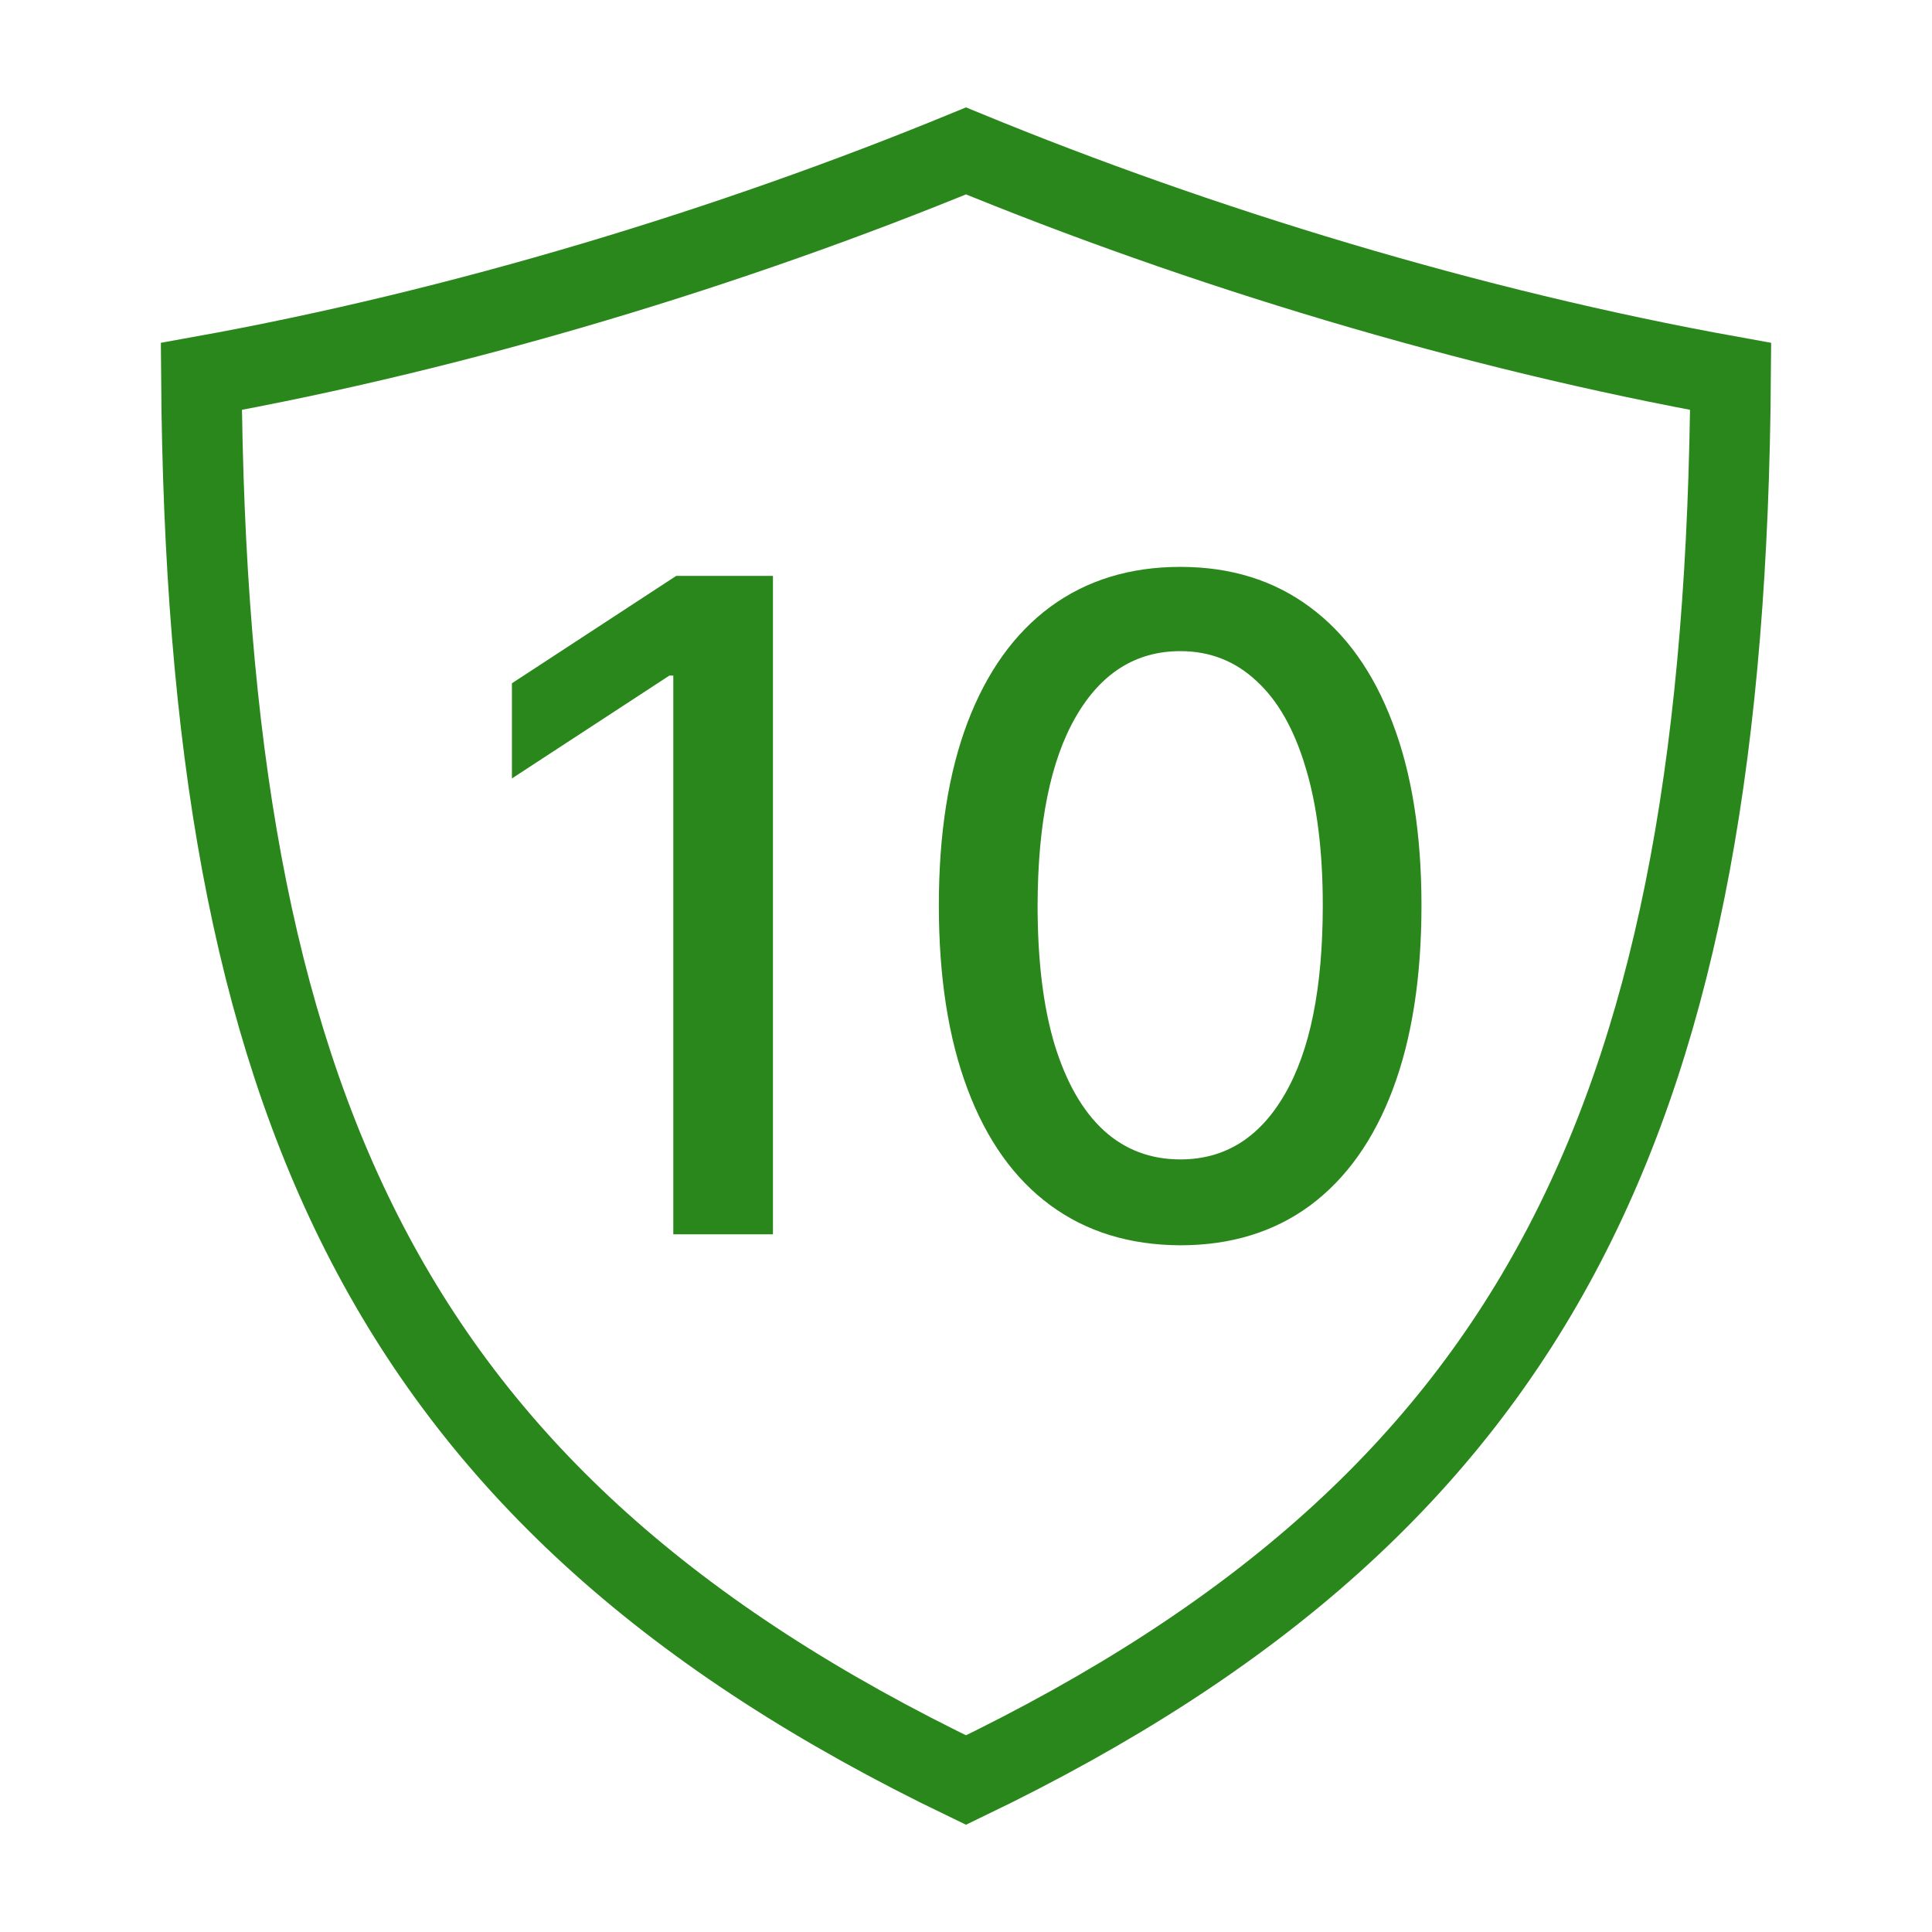
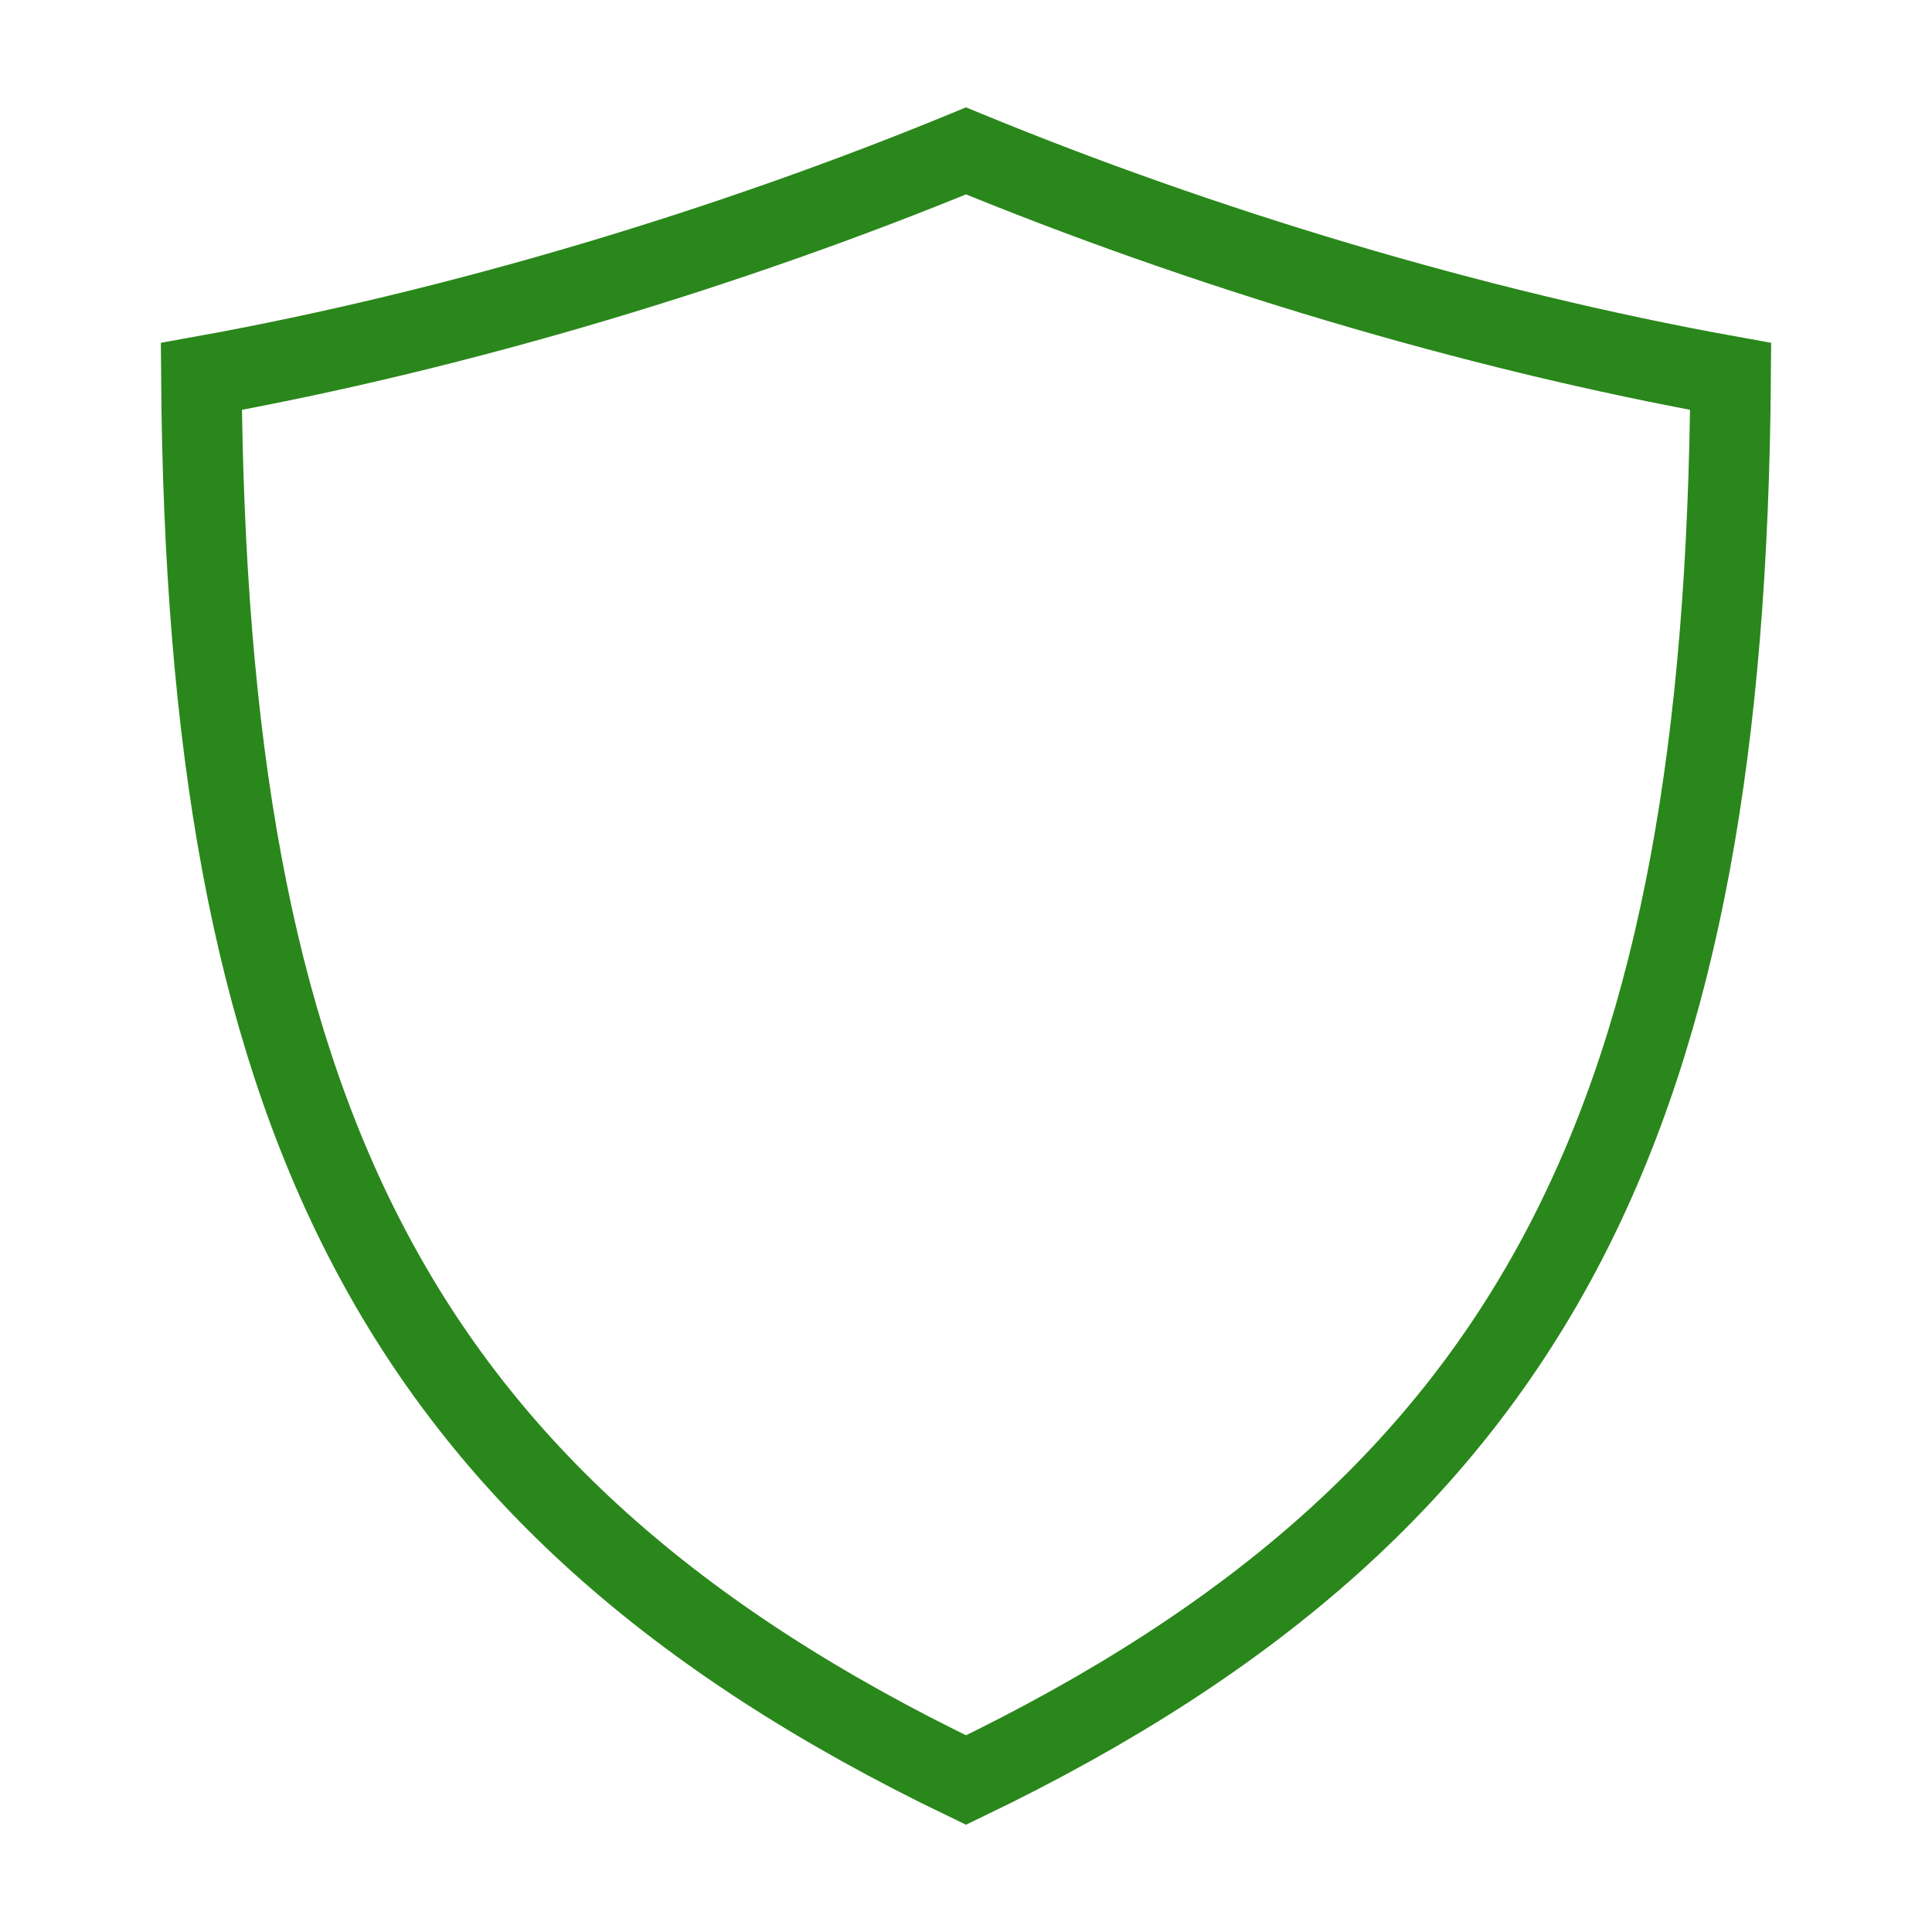
<svg xmlns="http://www.w3.org/2000/svg" width="36" height="36" viewBox="0 0 36 36" fill="none">
  <path d="M6.846 23.184C4.684 19.034 3.803 13.821 3.752 7.014C8.606 6.14 13.651 4.601 18 2.812C22.349 4.601 27.394 6.14 32.248 7.014C32.197 13.821 31.316 19.034 29.154 23.184C26.98 27.358 23.468 30.538 18 33.169C12.532 30.538 9.02 27.358 6.846 23.184Z" stroke="#2a871b" stroke-width="1.5" />
-   <path d="M14.403 10.731V23H12.546V12.588H12.474L9.539 14.505V12.732L12.6 10.731H14.403ZM21.994 23.204C21.047 23.2 20.238 22.95 19.567 22.455C18.896 21.96 18.383 21.239 18.028 20.292C17.672 19.346 17.494 18.205 17.494 16.871C17.494 15.541 17.672 14.405 18.028 13.463C18.387 12.52 18.902 11.801 19.573 11.306C20.248 10.811 21.055 10.563 21.994 10.563C22.932 10.563 23.737 10.813 24.408 11.312C25.079 11.807 25.592 12.526 25.948 13.469C26.307 14.407 26.487 15.541 26.487 16.871C26.487 18.209 26.309 19.352 25.953 20.298C25.598 21.241 25.085 21.962 24.414 22.461C23.743 22.956 22.936 23.204 21.994 23.204ZM21.994 21.604C22.824 21.604 23.473 21.199 23.941 20.388C24.412 19.577 24.648 18.405 24.648 16.871C24.648 15.853 24.54 14.992 24.324 14.289C24.112 13.582 23.807 13.047 23.407 12.684C23.012 12.316 22.541 12.133 21.994 12.133C21.167 12.133 20.518 12.54 20.047 13.355C19.575 14.17 19.338 15.342 19.334 16.871C19.334 17.894 19.439 18.759 19.651 19.465C19.867 20.168 20.172 20.701 20.568 21.065C20.963 21.424 21.439 21.604 21.994 21.604Z" fill="#2a871b" />
</svg>